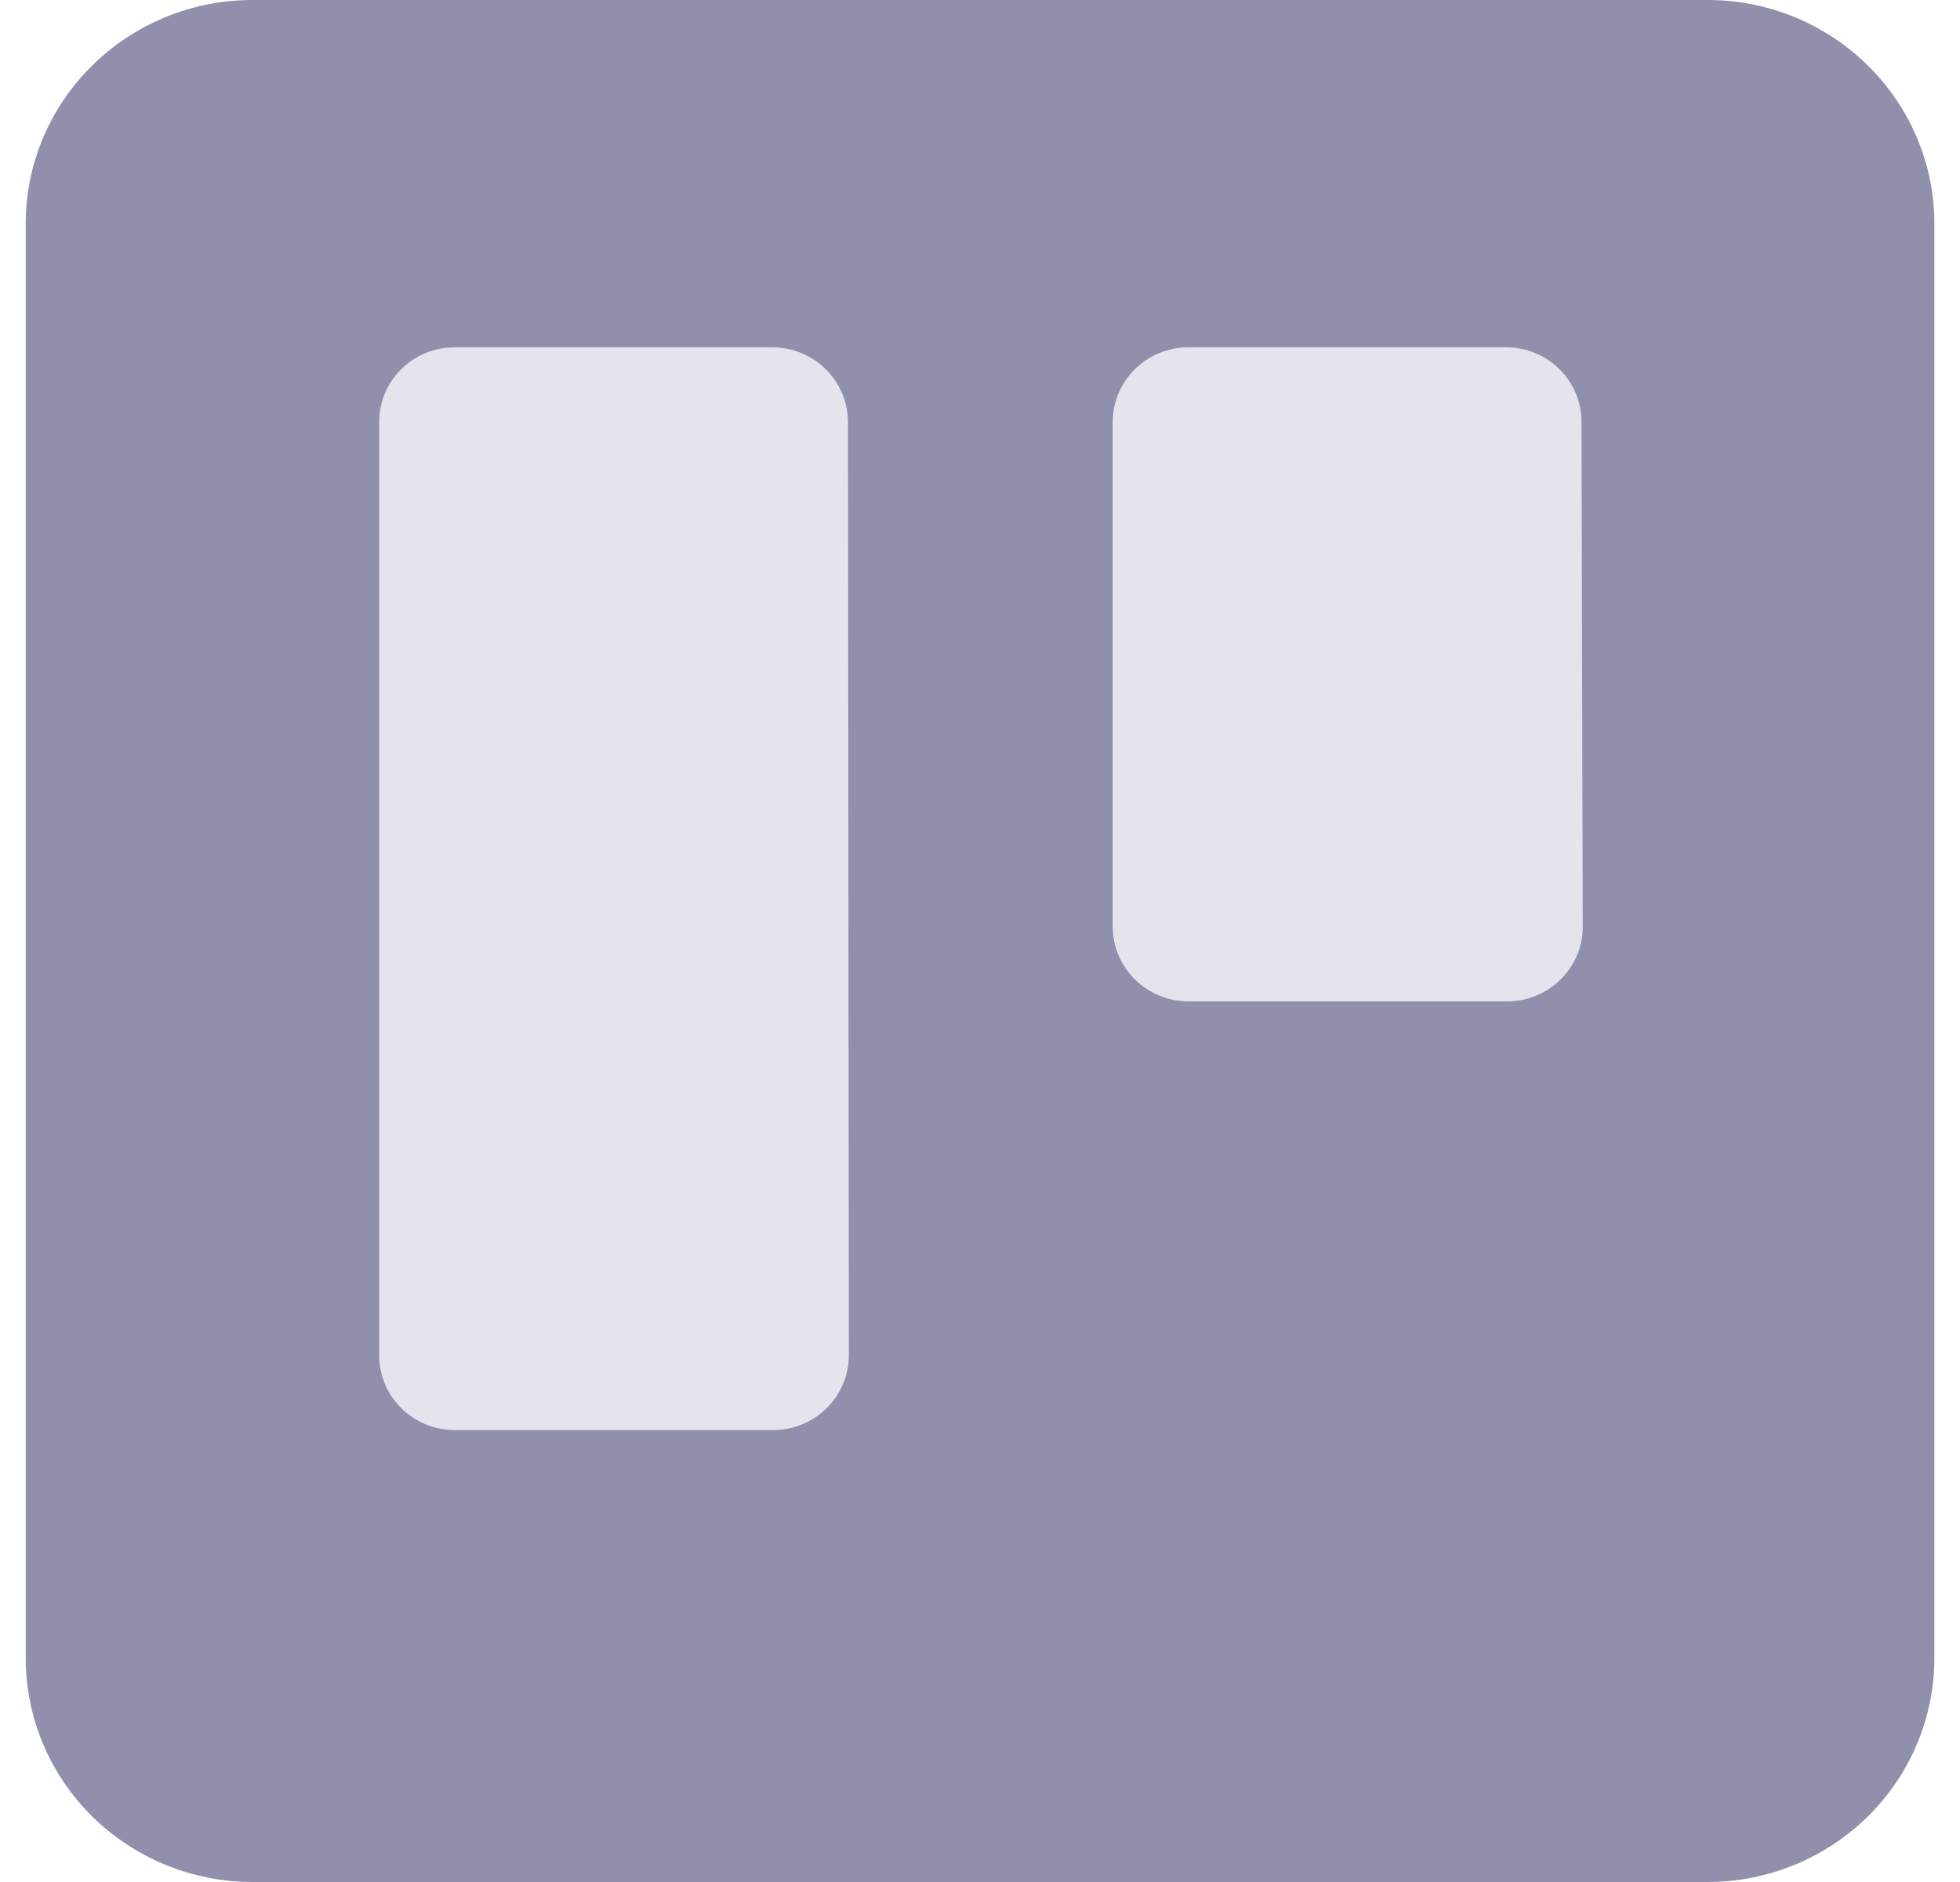
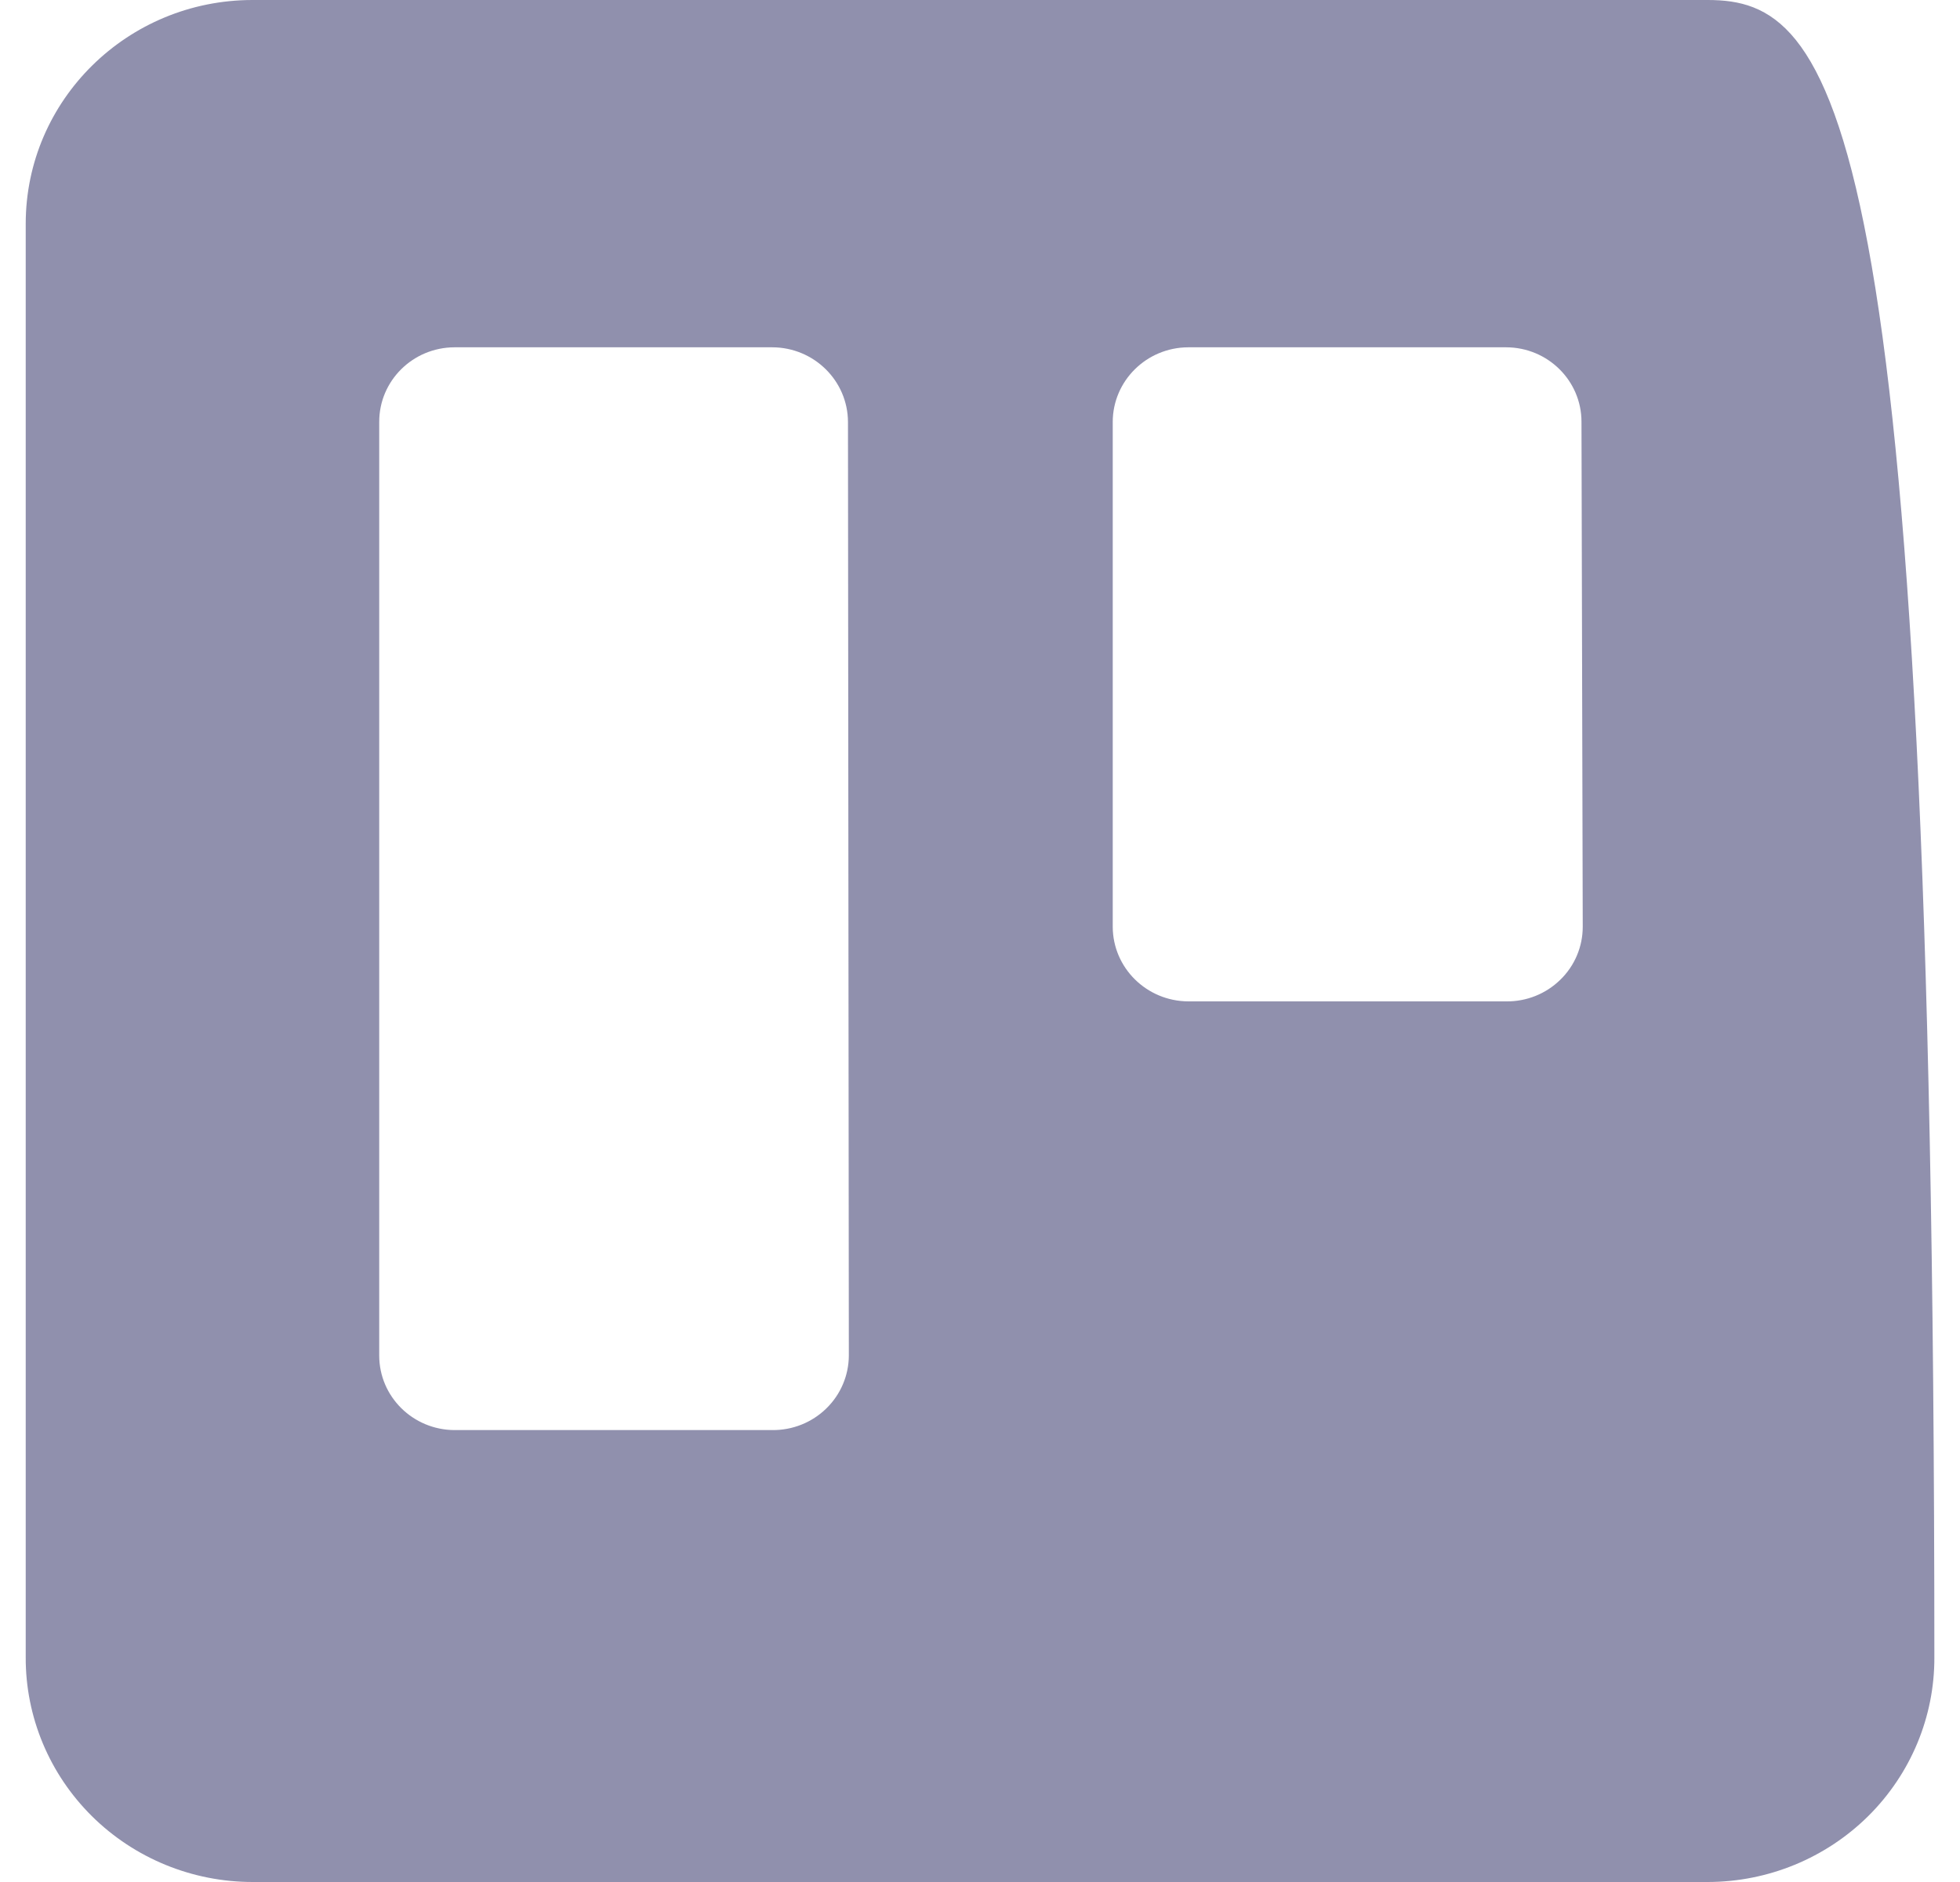
<svg xmlns="http://www.w3.org/2000/svg" width="25" height="24" viewBox="0 0 25 24" fill="none">
-   <rect x="2.603" y="3.375" width="19.301" height="16.8" fill="#E5E4ED" />
-   <path fill-rule="evenodd" clip-rule="evenodd" d="M21.783 0H3.222C1.625 0 0.33 1.276 0.328 2.851V21.134C0.325 21.893 0.629 22.622 1.172 23.16C1.715 23.698 2.453 24 3.222 24H21.783C22.552 23.999 23.288 23.696 23.831 23.158C24.373 22.62 24.676 21.892 24.673 21.134V2.851C24.671 1.278 23.378 0.002 21.783 0ZM10.827 17.286C10.826 17.54 10.723 17.783 10.54 17.961C10.357 18.14 10.11 18.239 9.852 18.237H5.796C5.266 18.234 4.837 17.81 4.837 17.286V5.379C4.837 4.855 5.266 4.431 5.796 4.429H9.852C10.383 4.431 10.813 4.855 10.816 5.379L10.827 17.286ZM20.188 11.819C20.188 12.073 20.085 12.317 19.901 12.495C19.718 12.674 19.47 12.773 19.213 12.77H15.156C14.625 12.767 14.195 12.343 14.193 11.819V5.379C14.195 4.855 14.625 4.431 15.156 4.429H19.213C19.743 4.431 20.172 4.855 20.172 5.379L20.188 11.819Z" fill="#9090AD" />
+   <path fill-rule="evenodd" clip-rule="evenodd" d="M21.783 0H3.222C1.625 0 0.33 1.276 0.328 2.851V21.134C0.325 21.893 0.629 22.622 1.172 23.16C1.715 23.698 2.453 24 3.222 24H21.783C22.552 23.999 23.288 23.696 23.831 23.158C24.373 22.62 24.676 21.892 24.673 21.134C24.671 1.278 23.378 0.002 21.783 0ZM10.827 17.286C10.826 17.54 10.723 17.783 10.54 17.961C10.357 18.14 10.11 18.239 9.852 18.237H5.796C5.266 18.234 4.837 17.81 4.837 17.286V5.379C4.837 4.855 5.266 4.431 5.796 4.429H9.852C10.383 4.431 10.813 4.855 10.816 5.379L10.827 17.286ZM20.188 11.819C20.188 12.073 20.085 12.317 19.901 12.495C19.718 12.674 19.47 12.773 19.213 12.77H15.156C14.625 12.767 14.195 12.343 14.193 11.819V5.379C14.195 4.855 14.625 4.431 15.156 4.429H19.213C19.743 4.431 20.172 4.855 20.172 5.379L20.188 11.819Z" fill="#9090AD" />
</svg>